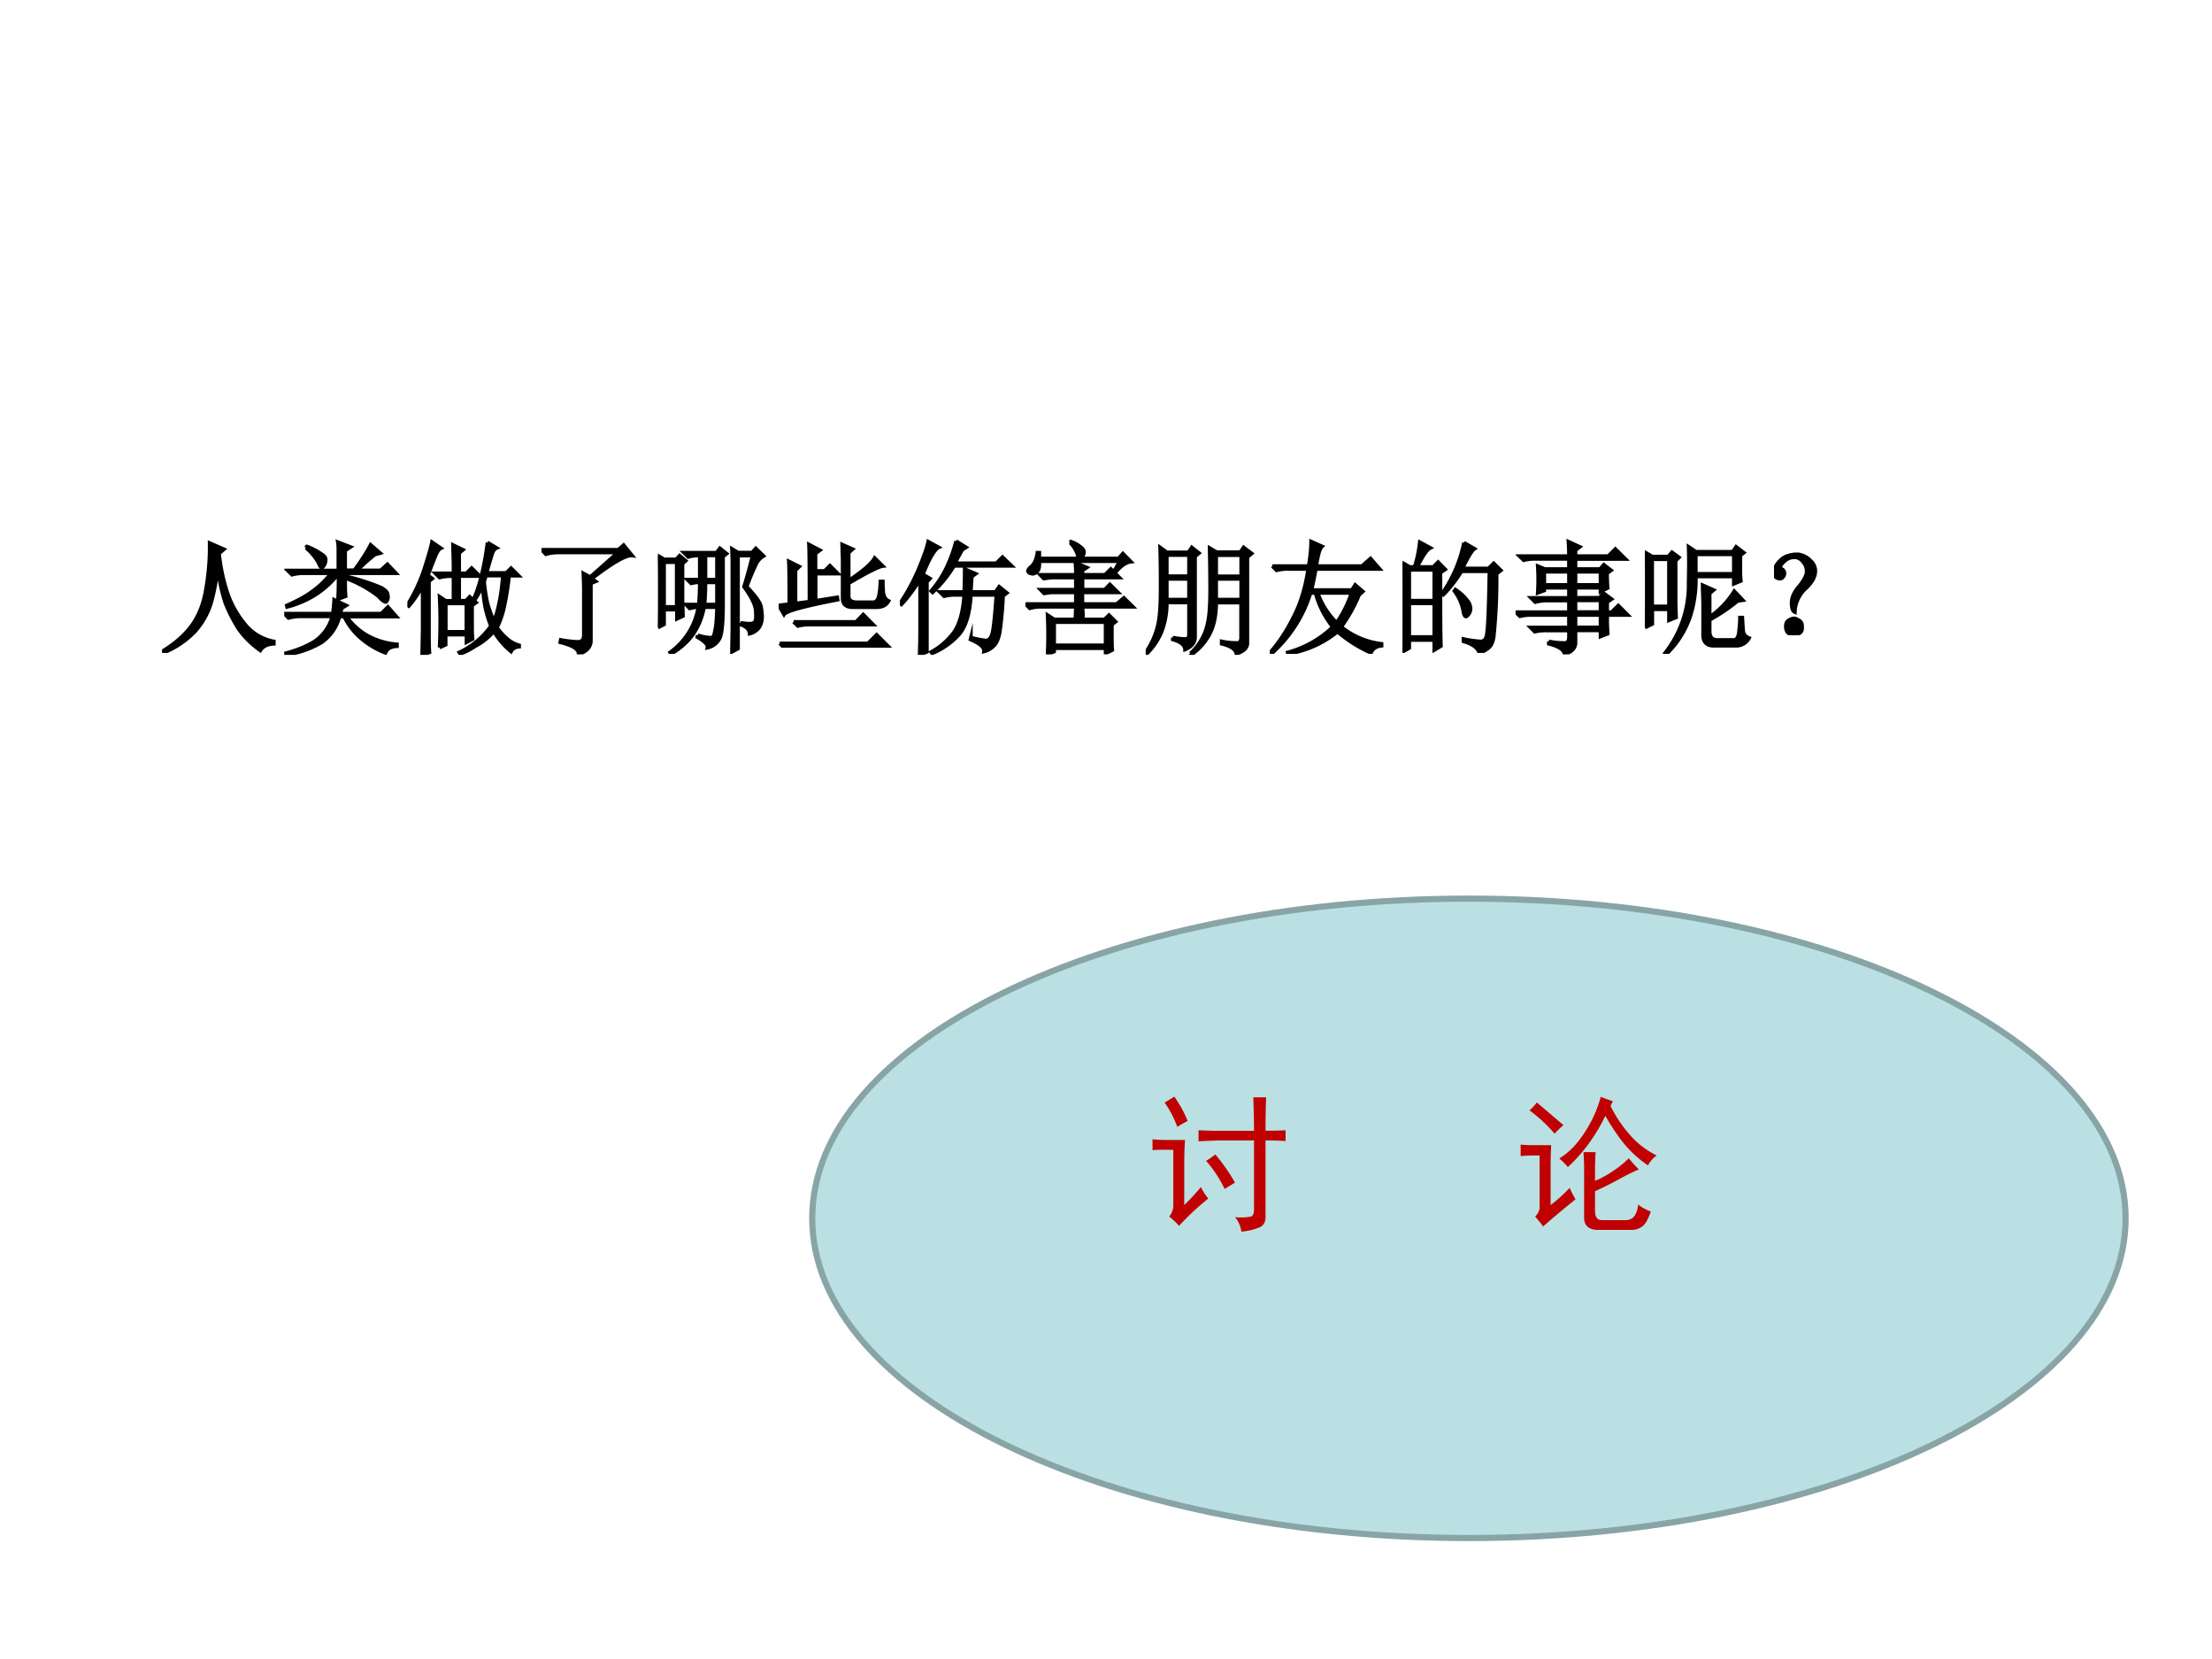
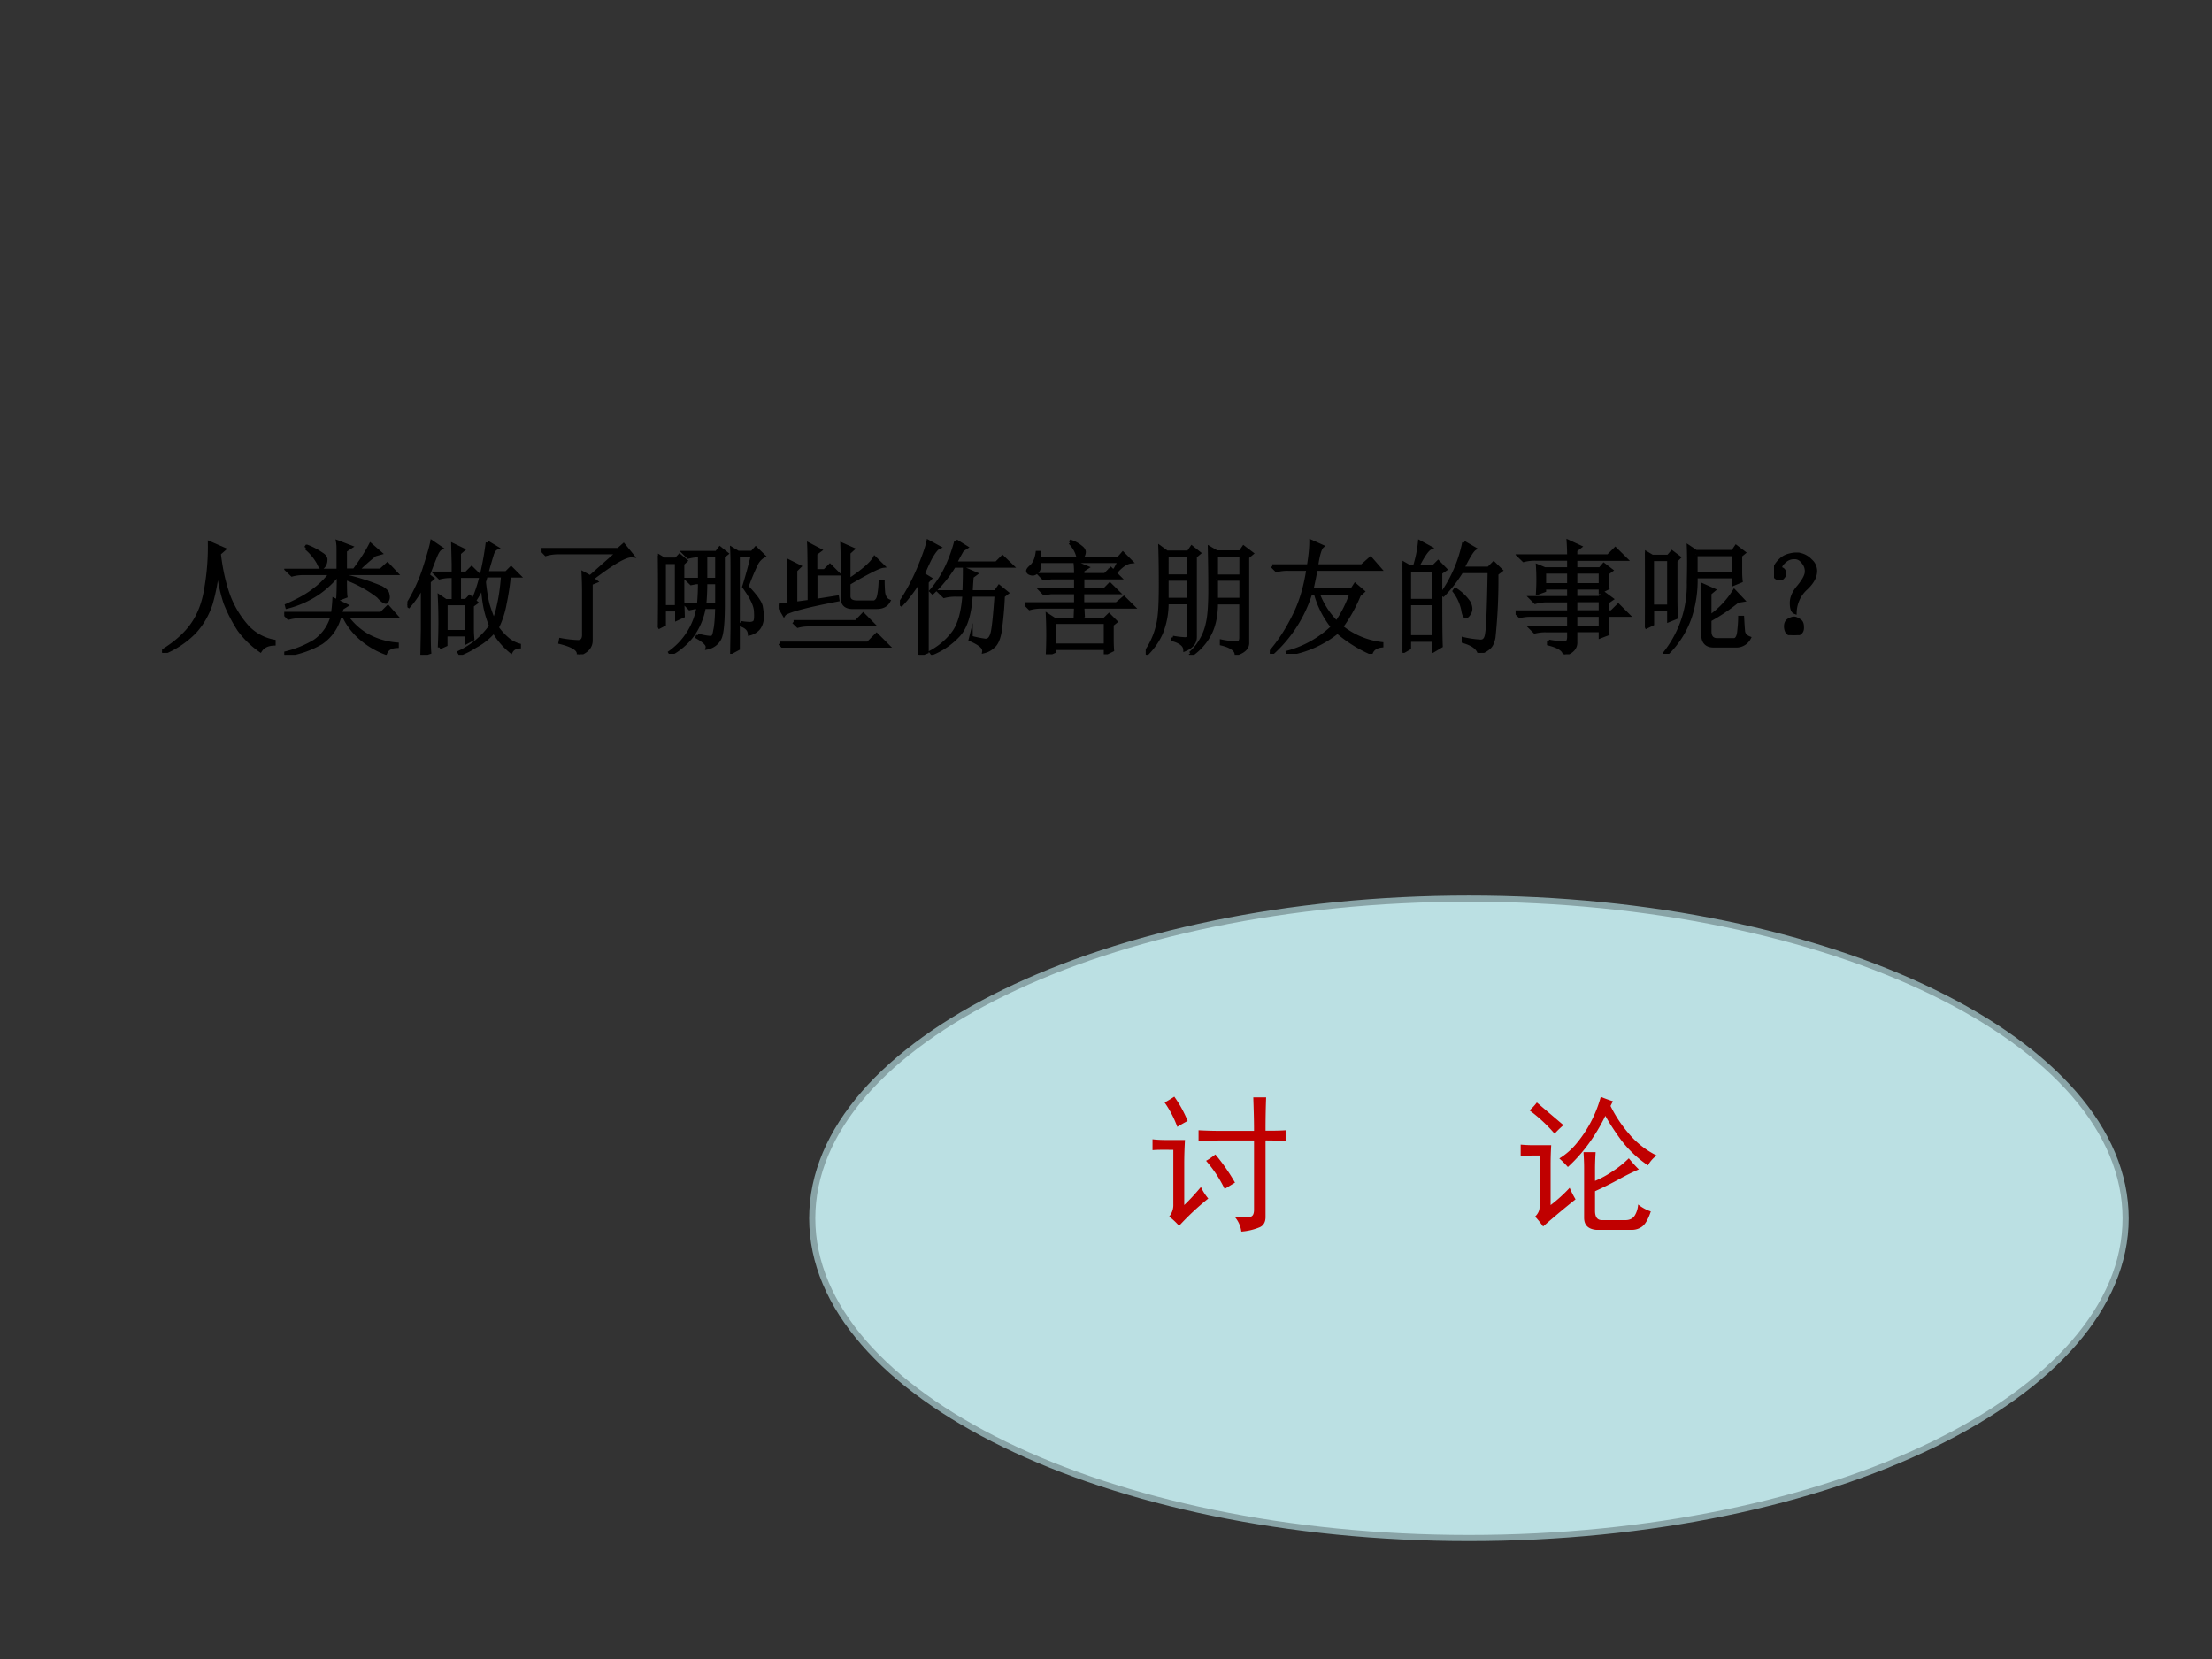
<svg xmlns="http://www.w3.org/2000/svg" xmlns:xlink="http://www.w3.org/1999/xlink" width="960" height="720" viewBox="0 0 720 540">
  <rect x="0" y="0" width="720" height="540" fill="#333333" stroke="none" />
  <g data-name="P">
    <clipPath id="a">
      <path fill-rule="evenodd" d="M0 540h720V0H0Z" />
    </clipPath>
    <g clip-path="url(#a)">
-       <path fill="#fff" fill-rule="evenodd" d="M0 540h720V0H0Z" />
-     </g>
+       </g>
  </g>
  <g data-name="P">
    <symbol id="b">
      <path d="M.387.895.504.844.464.809C.48.67.508.553.544.457A.803.803 0 0 1 .695.211.393.393 0 0 1 .91.094v-.02C.858.072.822.054.8.02A.736.736 0 0 0 .626.19C.581.26.545.331.515.406A1.26 1.26 0 0 0 .454.72 1.552 1.552 0 0 0 .398.402a.626.626 0 0 0-.132-.23A.743.743 0 0 0 .008 0L0 .012c.11.067.191.14.246.218.057.081.095.181.113.301.021.123.03.244.028.364Z" />
    </symbol>
    <symbol id="c">
      <path d="m.176.871.008.012A.552.552 0 0 0 .304.82C.329.805.34.788.337.77A.082.082 0 0 0 .324.727C.316.717.31.71.304.71.298.71.289.724.278.75a.437.437 0 0 1-.101.121M.44.688v.167c0 .019 0 .04-.004.063L.54.878.496.849v-.16H.57c.06.08.104.15.133.207L.781.828.738.816A1.686 1.686 0 0 1 .594.688h.191l.055.05.07-.074H.496V.641A1.8 1.8 0 0 0 .79.547C.82.529.837.513.84.5A.165.165 0 0 0 .845.473.056.056 0 0 0 .836.44C.833.434.83.43.828.43.815.43.794.445.766.477a.973.973 0 0 1-.27.148c0-.08.001-.13.004-.148L.437.453C.44.487.442.556.442.66A.779.779 0 0 0 .277.504.8.8 0 0 0 .023.39L.02.402c.096.042.17.084.222.125A.68.68 0 0 1 .38.664H.156A.355.355 0 0 1 .063.652L.027.687h.414M.47.38A.782.782 0 0 0 .453.336H.79L.844.39l.07-.079H.508A.539.539 0 0 1 .672.16.596.596 0 0 1 .918.086V.07C.868.068.838.05.824.016a.664.664 0 0 0-.219.136.528.528 0 0 0-.117.16H.45A.365.365 0 0 0 .301.099.769.769 0 0 0 .008 0L.004.012a.856.856 0 0 1 .242.097.361.361 0 0 1 .145.204H.129A.355.355 0 0 1 .035.3L0 .336h.395C.4.372.404.41.406.449L.504.402.469.38Z" />
    </symbol>
    <symbol id="d">
      <path d="M.313.418v-.23H.48v.23H.313M.64.645.625.594C.633.518.643.456.656.406.672.356.687.314.703.277.72.31.733.355.746.418.76.48.77.556.777.645H.641m.011.27L.727.87C.71.863.699.846.69.821A6.844 6.844 0 0 1 .645.667h.16l.039.039.062-.062H.828a2.036 2.036 0 0 0-.035-.23A.718.718 0 0 0 .73.222.495.495 0 0 1 .81.133.244.244 0 0 1 .91.078V.066C.88.064.857.051.844.027a.602.602 0 0 0-.14.164.514.514 0 0 0-.15-.12A.67.67 0 0 0 .43.007L.422.02A.656.656 0 0 1 .68.235C.659.288.643.34.633.39.623.443.616.5.613.566A.672.672 0 0 0 .555.457L.543.461c.026.06.048.13.066.21.019.082.033.162.043.243M.262.06a4.343 4.343 0 0 1 0 .414L.312.44h.063v.2h-.02A.355.355 0 0 1 .262.629L.227.664h.148v.074L.371.895l.082-.04L.422.828V.664H.48l.043.043L.59.641H.422v-.2h.055l.03.032L.56.426.527.402V.211C.527.17.53.145.531.129L.481.102v.062H.312V.082L.262.059M.176.207C.176.113.177.051.18.02L.12 0l.004.203v.36A.843.843 0 0 0 .012.397L0 .406c.06.097.107.197.14.301.034.107.054.177.06.211l.073-.05C.258.861.243.84.227.8A7.815 7.815 0 0 1 .168.648L.203.621.176.598V.207Z" />
    </symbol>
    <symbol id="e">
      <path d="m.395.629.226.2H.13A.355.355 0 0 1 .035.815L0 .852h.625L.668.89l.07-.086C.688.81.58.747.41.617L.441.594.402.578V.113C.402.061.368.023.301 0 .306.04.257.072.152.098l.004.02a.94.94 0 0 1 .14-.016c.035 0 .05.022.048.066v.344C.344.569.342.618.34.66L.395.63Z" />
    </symbol>
    <symbol id="f">
      <path d="M.324.152a.436.436 0 0 1 .102-.02c.008 0 .014.002.02.005C.452.142.46.16.464.19.473.225.478.288.48.38H.375A.55.55 0 0 0 .281.152.552.552 0 0 0 .105 0L.098.012a.568.568 0 0 1 .23.367H.301L.258.37.227.402h.105C.337.457.34.517.34.582H.312L.27.574.238.605H.34v.196A.355.355 0 0 1 .246.789L.211.824h.266L.504.86.559.816.53.793V.43C.531.268.522.168.504.129A.145.145 0 0 0 .402.05C.408.074.38.103.32.137l.004.015m.063.649V.605H.48v.196H.387M.48.582H.387C.387.514.384.454.379.402H.48v.18m.172.219V.043L.602.016l.003.191v.48c0 .06 0 .116-.003.168l.05-.03h.114l.03.034L.86.797A.152.152 0 0 1 .801.734 1.884 1.884 0 0 1 .723.547C.798.469.837.413.84.379A.548.548 0 0 0 .848.305C.848.265.838.235.82.21A.141.141 0 0 0 .746.164C.743.198.72.223.672.238v.016A.478.478 0 0 1 .746.246c.018 0 .031.004.04.012.01.008.013.036.01.086C.795.394.763.46.7.547.715.594.74.678.77.8H.653M0 .215A14.965 14.965 0 0 1 0 .8L.05.77h.098L.176.8l.05-.042L.2.734V.438l.004-.13-.05-.023V.36H.05V.24L0 .214m.05.531V.383h.102v.363H.051Z" />
    </symbol>
    <symbol id="g">
      <path d="M.121.21H.63l.058.06L.77.187H.242A.325.325 0 0 1 .156.176L.121.21M.008.035h.719l.07.07L.89.012H.133A.34.34 0 0 1 .043 0L.008.035M.52.72l-.004.12.086-.038L.57.773V.547c.118.078.188.14.211.183L.848.664C.814.66.72.612.57.524V.425C.568.389.59.37.637.37H.78C.8.38.811.397.816.426c.006.028.01.066.012.113h.02c0-.023.001-.053.004-.09C.857.413.872.39.895.38.876.345.844.329.797.329h-.18C.552.325.52.35.52.401V.72M0 .344l.086.011c0 .178-.001.293-.004.348L.168.66.137.63v-.27L.25.375C.25.625.249.78.246.84l.09-.047L.3.766V.625h.074l.043.043.066-.066H.301v-.22L.477.41.48.39C.204.337.06.297.043.27L0 .344Z" />
    </symbol>
    <symbol id="h">
      <path d="M.16 0c.003.083.004.15.004.2v.413C.114.533.064.465.012.41L0 .418C.06.507.11.6.152.699.194.8.22.872.23.922L.316.875C.298.867.275.837.246.785A1.53 1.53 0 0 1 .188.656L.245.621.22.594v-.57L.16 0m.297.926L.539.875.508.855A1.949 1.949 0 0 1 .449.746h.336l.05.05L.91.724H.441A1.035 1.035 0 0 0 .266.508L.254.52c.052.06.095.126.129.199C.417.792.44.86.457.926M.523.512c.003.067.004.13.004.187L.617.66.586.637A3.141 3.141 0 0 1 .578.512h.2l.03.043.063-.051L.84.48A2.922 2.922 0 0 0 .813.184C.802.126.784.089.761.07A.164.164 0 0 0 .684.027C.689.06.652.091.574.125l.004.016A.905.905 0 0 1 .695.117c.029-.002.048.02.059.067.01.046.02.148.031.304H.578C.57.338.538.23.48.164A.597.597 0 0 0 .262.012L.254.023A.563.563 0 0 1 .43.172c.052.065.083.17.093.316h-.07A.355.355 0 0 1 .36.477L.324.512h.2Z" />
    </symbol>
    <symbol id="i">
      <path d="M.41.648C.41.672.41.704.406.746L.5.707.465.684V.648h.183l.047.047.07-.07h-.3V.527h.18L.687.57.754.504h-.29V.41h.278l.059.05.074-.073h-.41L.469.312.406.285.41.387H.13A.355.355 0 0 1 .035.375L0 .41h.41v.094H.207L.152.496l-.03.031H.41v.098h-.2L.149.617l-.03.031H.41M.234.262V.074h.418v.188H.234m.47-.02V.145c0-.032 0-.068.003-.11L.652.008V.05H.234V.023L.18 0a3.368 3.368 0 0 1 0 .32L.234.285h.41L.68.32.734.266.704.242M.363.91.37.918A.252.252 0 0 0 .453.871C.47.858.477.845.477.832A.07.07 0 0 0 .465.797C.457.784.45.777.445.777.437.777.43.79.422.817A.249.249 0 0 1 .363.91M.727.684l.039.074H.113C.116.714.11.685.093.672.082.662.07.656.06.656A.063.063 0 0 0 .03.664C.023.67.02.674.02.68c0 .007.009.02.027.035.026.023.043.061.05.113h.016V.781h.645l.035.04.066-.067C.823.75.783.725.74.676L.726.684Z" />
    </symbol>
    <symbol id="j">
      <path d="M.574.813V.64h.203v.171H.574m0-.195V.45h.203v.168H.574M.364.012a.44.44 0 0 1 .09.113c.023.04.04.083.05.133C.517.31.524.4.524.53c0 .13-.002.244-.004.34L.578.836H.77l.027.039.066-.05L.828.796V.102C.831.06.801.029.738.008.733.044.693.072.618.09v.02A.582.582 0 0 1 .745.097c.02 0 .031.014.031.043v.285H.574C.574.316.554.228.516.16A.475.475 0 0 0 .37 0L.363.012m-.191.8V.641h.18v.171h-.18m0-.195V.45h.18v.168h-.18M.117.875l.055-.04h.176l.027.04.059-.047L.402.801V.145C.402.1.375.066.32.043.318.079.284.107.22.125v.016A.702.702 0 0 1 .32.129c.021 0 .032.012.032.035v.262h-.18a.647.647 0 0 0-.047-.25.56.56 0 0 0-.113-.164L0 .02a.634.634 0 0 1 .113.313c.005.046.008.125.008.237C.121.682.12.784.117.875Z" />
    </symbol>
    <symbol id="k">
      <path d="M.02.715h.296c.013.078.02.144.02.2l.09-.04C.408.859.392.806.379.715H.75l.07.062.075-.086h-.52A3.8 3.8 0 0 0 .34.52h.328l.027.042.063-.054L.727.48A1.22 1.22 0 0 0 .582.22.64.64 0 0 1 .91.082V.066C.866.061.837.042.824.008A1.11 1.11 0 0 0 .551.18.856.856 0 0 0 .148 0L.145.012a.846.846 0 0 1 .367.207.756.756 0 0 0-.14.277h-.04A1.098 1.098 0 0 0 .012 0L0 .008c.073.083.137.18.191.289.058.11.098.24.121.394H.148A.355.355 0 0 1 .055.68L.02.715M.39.496A.655.655 0 0 1 .544.254a.955.955 0 0 1 .121.242H.391Z" />
    </symbol>
    <symbol id="l">
      <path d="M.055.676v-.25h.203v.25H.055m0-.274V.13h.203v.273H.055m.254.25c0-.304 0-.504.004-.597L.258.023v.082H.055V.04L0 .008a17.08 17.08 0 0 1 0 .726L.059.7h.039A.98.98 0 0 1 .14.902L.227.855C.2.842.165.79.12.7H.25l.04.04.058-.06-.04-.027M.5.898l.086-.05C.566.835.533.78.488.688H.7L.742.73.801.672.766.645a4.532 4.532 0 0 0-.024-.52C.734.085.722.059.703.043A.213.213 0 0 0 .625 0C.612.042.569.073.496.094v.02a.82.82 0 0 1 .14-.02c.03 0 .046.022.051.066.008.044.015.212.02.504H.48A1.06 1.06 0 0 0 .332.473L.32.48A1.113 1.113 0 0 1 .5.898M.43.516A.375.375 0 0 0 .54.41.12.12 0 0 0 .554.363.073.073 0 0 0 .539.316C.53.303.521.296.516.296c-.01 0-.019.02-.024.056a.383.383 0 0 1-.07.152L.43.516Z" />
    </symbol>
    <symbol id="m">
      <path d="M.746.25.75.168.691.145v.05H.488V.102C.491.055.461.02.398 0 .396.036.353.065.27.086v.02A.623.623 0 0 1 .402.093c.021 0 .032.017.032.05v.051H.25A.355.355 0 0 1 .156.184L.121.219h.313V.32H.129A.355.355 0 0 1 .035.31L0 .344h.434v.094h-.18A.355.355 0 0 1 .16.425L.125.46h.309v.082h-.2V.52L.18.5a1.697 1.697 0 0 1 0 .219L.238.695h.196v.082H.16A.355.355 0 0 1 .066.766L.031.8h.403C.434.848.432.887.43.918L.523.875.488.848V.8h.266l.058.058.083-.082H.488V.695h.2l.03.035.06-.046L.745.66C.746.608.747.568.75.54L.691.511v.031H.488V.461h.196L.714.5.782.45.746.425V.344h.035l.055.054L.914.32H.746V.25M.234.672V.566h.2v.106h-.2m.254 0V.566h.203v.106H.488m0-.235V.345h.203v.094H.488m0-.118V.22h.203V.32H.488Z" />
    </symbol>
    <symbol id="n">
      <path d="M.414.809V.652h.309V.81H.414M.777.8V.664c0-.029.002-.052.004-.07L.723.57V.63H.414A.963.963 0 0 0 .367.3.76.76 0 0 0 .176 0L.164.008a.893.893 0 0 1 .191.574c.003.12.003.216 0 .29l.06-.04h.3l.027.04.063-.048L.777.801M.754.43A1.502 1.502 0 0 0 .527.277V.184c0-.05.024-.073.07-.07H.73C.751.12.763.146.766.19c.005.045.007.08.007.106h.02C.796.245.798.206.801.18.806.156.82.14.848.129A.118.118 0 0 0 .75.066H.559C.499.066.47.1.473.164v.23C.473.45.47.505.469.56l.09-.04L.527.493V.301a.713.713 0 0 1 .2.21l.07-.074L.754.43M0 .215a10.672 10.672 0 0 1 0 .613L.059.793H.19L.22.828.277.785.25.758V.449A2.9 2.9 0 0 1 .254.297L.195.273v.09H.06v-.12L0 .214M.059.77V.387h.136V.77H.06Z" />
    </symbol>
    <symbol id="o">
      <path d="M.253.375A.274.274 0 0 1 .17.187C.152.194.143.217.143.263c0 .044.02.088.059.133.036.044.057.08.062.109A.11.11 0 0 1 .241.59C.22.62.194.635.163.633A.109.109 0 0 1 .089.605C.068.587.056.572.053.56.051.549.056.54.07.535A.037.037 0 0 0 .085.504.042.042 0 0 0 .073.473C.068.465.059.46.046.46A.049.049 0 0 0 .01.477.087.087 0 0 0 .003.53c.005.026.02.051.043.074a.157.157 0 0 0 .082.047c.03.008.06.01.086.004a.167.167 0 0 0 .085-.05.11.11 0 0 0 .036-.102C.329.462.302.419.253.375M.202.121C.22.113.229.096.229.071.232.043.224.025.206.015A.099.099 0 0 0 .159 0a.09.09 0 0 0-.035.012C.108.02.099.036.096.062c-.002.03.006.049.024.06.018.01.032.015.043.015.01 0 .023-.005.039-.016Z" />
    </symbol>
    <use xlink:href="#b" transform="matrix(39.984 0 0 -39.984 52.754 212.526)" />
    <use xlink:href="#c" transform="matrix(39.984 0 0 -39.984 92.522 213.15)" />
    <use xlink:href="#d" transform="matrix(39.984 0 0 -39.984 132.602 213.15)" />
    <use xlink:href="#e" transform="matrix(39.984 0 0 -39.984 176.274 212.995)" />
    <use xlink:href="#f" transform="matrix(39.984 0 0 -39.984 214.168 212.839)" />
    <use xlink:href="#g" transform="matrix(39.984 0 0 -39.984 253.467 210.808)" />
    <use xlink:href="#h" transform="matrix(39.984 0 0 -39.984 292.922 213.15)" />
    <use xlink:href="#i" transform="matrix(39.984 0 0 -39.984 333.783 212.995)" />
    <use xlink:href="#j" transform="matrix(39.984 0 0 -39.984 372.926 213.15)" />
    <use xlink:href="#k" transform="matrix(39.984 0 0 -39.984 413.318 212.839)" />
    <use xlink:href="#l" transform="matrix(39.984 0 0 -39.984 456.522 212.526)" />
    <use xlink:href="#m" transform="matrix(39.984 0 0 -39.984 493.322 212.995)" />
    <use xlink:href="#n" transform="matrix(39.984 0 0 -39.984 535.432 212.839)" />
    <use xlink:href="#o" transform="matrix(39.984 0 0 -39.984 577.439 206.747)" />
    <use xlink:href="#b" fill="none" stroke="#000" stroke-miterlimit="10" stroke-width=".029" transform="matrix(39.984 0 0 -39.984 52.754 212.526)" />
    <use xlink:href="#c" fill="none" stroke="#000" stroke-miterlimit="10" stroke-width=".029" transform="matrix(39.984 0 0 -39.984 92.522 213.15)" />
    <use xlink:href="#d" fill="none" stroke="#000" stroke-miterlimit="10" stroke-width=".029" transform="matrix(39.984 0 0 -39.984 132.602 213.15)" />
    <use xlink:href="#e" fill="none" stroke="#000" stroke-miterlimit="10" stroke-width=".029" transform="matrix(39.984 0 0 -39.984 176.274 212.995)" />
    <use xlink:href="#f" fill="none" stroke="#000" stroke-miterlimit="10" stroke-width=".029" transform="matrix(39.984 0 0 -39.984 214.168 212.839)" />
    <use xlink:href="#g" fill="none" stroke="#000" stroke-miterlimit="10" stroke-width=".029" transform="matrix(39.984 0 0 -39.984 253.467 210.808)" />
    <use xlink:href="#h" fill="none" stroke="#000" stroke-miterlimit="10" stroke-width=".029" transform="matrix(39.984 0 0 -39.984 292.922 213.15)" />
    <use xlink:href="#i" fill="none" stroke="#000" stroke-miterlimit="10" stroke-width=".029" transform="matrix(39.984 0 0 -39.984 333.783 212.995)" />
    <use xlink:href="#j" fill="none" stroke="#000" stroke-miterlimit="10" stroke-width=".029" transform="matrix(39.984 0 0 -39.984 372.926 213.15)" />
    <use xlink:href="#k" fill="none" stroke="#000" stroke-miterlimit="10" stroke-width=".029" transform="matrix(39.984 0 0 -39.984 413.318 212.839)" />
    <use xlink:href="#l" fill="none" stroke="#000" stroke-miterlimit="10" stroke-width=".029" transform="matrix(39.984 0 0 -39.984 456.522 212.526)" />
    <use xlink:href="#m" fill="none" stroke="#000" stroke-miterlimit="10" stroke-width=".029" transform="matrix(39.984 0 0 -39.984 493.322 212.995)" />
    <use xlink:href="#n" fill="none" stroke="#000" stroke-miterlimit="10" stroke-width=".029" transform="matrix(39.984 0 0 -39.984 535.432 212.839)" />
    <use xlink:href="#o" fill="none" stroke="#000" stroke-miterlimit="10" stroke-width=".029" transform="matrix(39.984 0 0 -39.984 577.439 206.747)" />
    <symbol id="p">
      <path d="M0 0Z" />
    </symbol>
    <use xlink:href="#p" transform="matrix(39.984 0 0 -39.984 612.1 209.09)" />
    <use xlink:href="#p" fill="none" stroke="#000" stroke-miterlimit="10" stroke-width=".029" transform="matrix(39.984 0 0 -39.984 612.1 209.09)" />
  </g>
  <g data-name="P">
    <path fill="#bbe0e3" fill-rule="evenodd" d="M264.38 396.56c0-57.47 95.69-104.06 213.75-104.06 118.05 0 213.75 46.59 213.75 104.06 0 57.475-95.7 104.065-213.75 104.065-118.06 0-213.75-46.59-213.75-104.065Z" />
    <path fill="none" stroke="#89a4a7" stroke-linejoin="round" stroke-width="2" d="M264.38 396.56c0-57.47 95.69-104.06 213.75-104.06 118.05 0 213.75 46.59 213.75 104.06 0 57.475-95.7 104.065-213.75 104.065-118.06 0-213.75-46.59-213.75-104.065Z" />
  </g>
  <g data-name="P">
    <symbol id="q">
      <path d="M.688.684C.688.77.685.845.683.91H.77A5.566 5.566 0 0 1 .766.684c.044 0 .09 0 .136.003V.614a2.203 2.203 0 0 1-.136.004v-.52C.766.062.75.038.723.028A.398.398 0 0 0 .602 0a.189.189 0 0 1-.043.098.38.38 0 0 1 .109.004c.013.005.02.02.02.046v.47H.457C.423.617.375.615.312.612v.075C.372.684.418.683.45.683h.238M.22.62A2.758 2.758 0 0 1 .215.47v-.29c.034.032.071.072.113.122a.368.368 0 0 1 .05-.078A1.75 1.75 0 0 1 .18.039a.476.476 0 0 1-.067.063.12.12 0 0 1 .028.082v.37C.076.555.029.555 0 .552v.074C.029.622.064.621.105.621H.22M.426.523C.478.461.522.397.559.332a4.57 4.57 0 0 1-.07-.043.856.856 0 0 1-.126.191c.019.01.04.025.063.043M.148.914A.785.785 0 0 0 .238.75a1.062 1.062 0 0 1-.07-.04.706.706 0 0 1-.086.165c.018.01.04.023.066.04Z" />
    </symbol>
    <use xlink:href="#q" fill="#c00000" transform="matrix(48.024 0 0 -48.024 375.141 400.882)" />
    <symbol id="r">
      <path d="M-2147483500-2147483500Z" />
    </symbol>
    <use xlink:href="#r" fill="#c00000" transform="matrix(48.024 0 0 -48.024 103130740000 -103130740000)" />
    <use xlink:href="#r" fill="#c00000" transform="matrix(48.024 0 0 -48.024 103130740000 -103130740000)" />
    <use xlink:href="#r" fill="#c00000" transform="matrix(48.024 0 0 -48.024 103130740000 -103130740000)" />
    <symbol id="s">
      <path d="M.504.332A.658.658 0 0 1 .62.395a.688.688 0 0 1 .113.09C.76.452.783.427.801.41A1.563 1.563 0 0 1 .668.344 2.408 2.408 0 0 0 .504.262V.129C.504.087.52.066.55.066h.16c.031 0 .053.012.066.036a.16.16 0 0 1 .02.07.284.284 0 0 1 .086-.047C.865.073.845.039.824.023A.114.114 0 0 0 .754 0H.512C.457.005.43.033.43.082v.34C.43.458.428.493.426.527h.082A2.07 2.07 0 0 1 .504.426V.332M.609.84A.876.876 0 0 1 .73.656.582.582 0 0 1 .922.504.187.187 0 0 1 .863.437.774.774 0 0 0 .68.61C.633.674.598.73.574.773a1.245 1.245 0 0 0-.09-.156A1.06 1.06 0 0 0 .32.426a.62.62 0 0 1-.058.058.474.474 0 0 1 .11.094.84.84 0 0 1 .171.324.92.92 0 0 1 .082-.03L.609.84M.207.574A2.203 2.203 0 0 1 .203.438v-.27a.99.99 0 0 1 .129.117c.01-.023.023-.05.04-.078a5.812 5.812 0 0 1-.22-.184.633.633 0 0 1-.054.067c.02.02.03.042.03.062v.352H.083A.907.907 0 0 1 0 .5v.078A.907.907 0 0 1 .082.574h.125m-.098.29L.29.71A.62.62 0 0 1 .23.652 1.026 1.026 0 0 1 .06.81a.341.341 0 0 1 .05.054Z" />
    </symbol>
    <use xlink:href="#s" fill="#c00000" transform="matrix(48.024 0 0 -48.024 494.974 400.32)" />
    <use xlink:href="#r" fill="#c00000" transform="matrix(48.024 0 0 -48.024 103130740000 -103130740000)" />
  </g>
</svg>